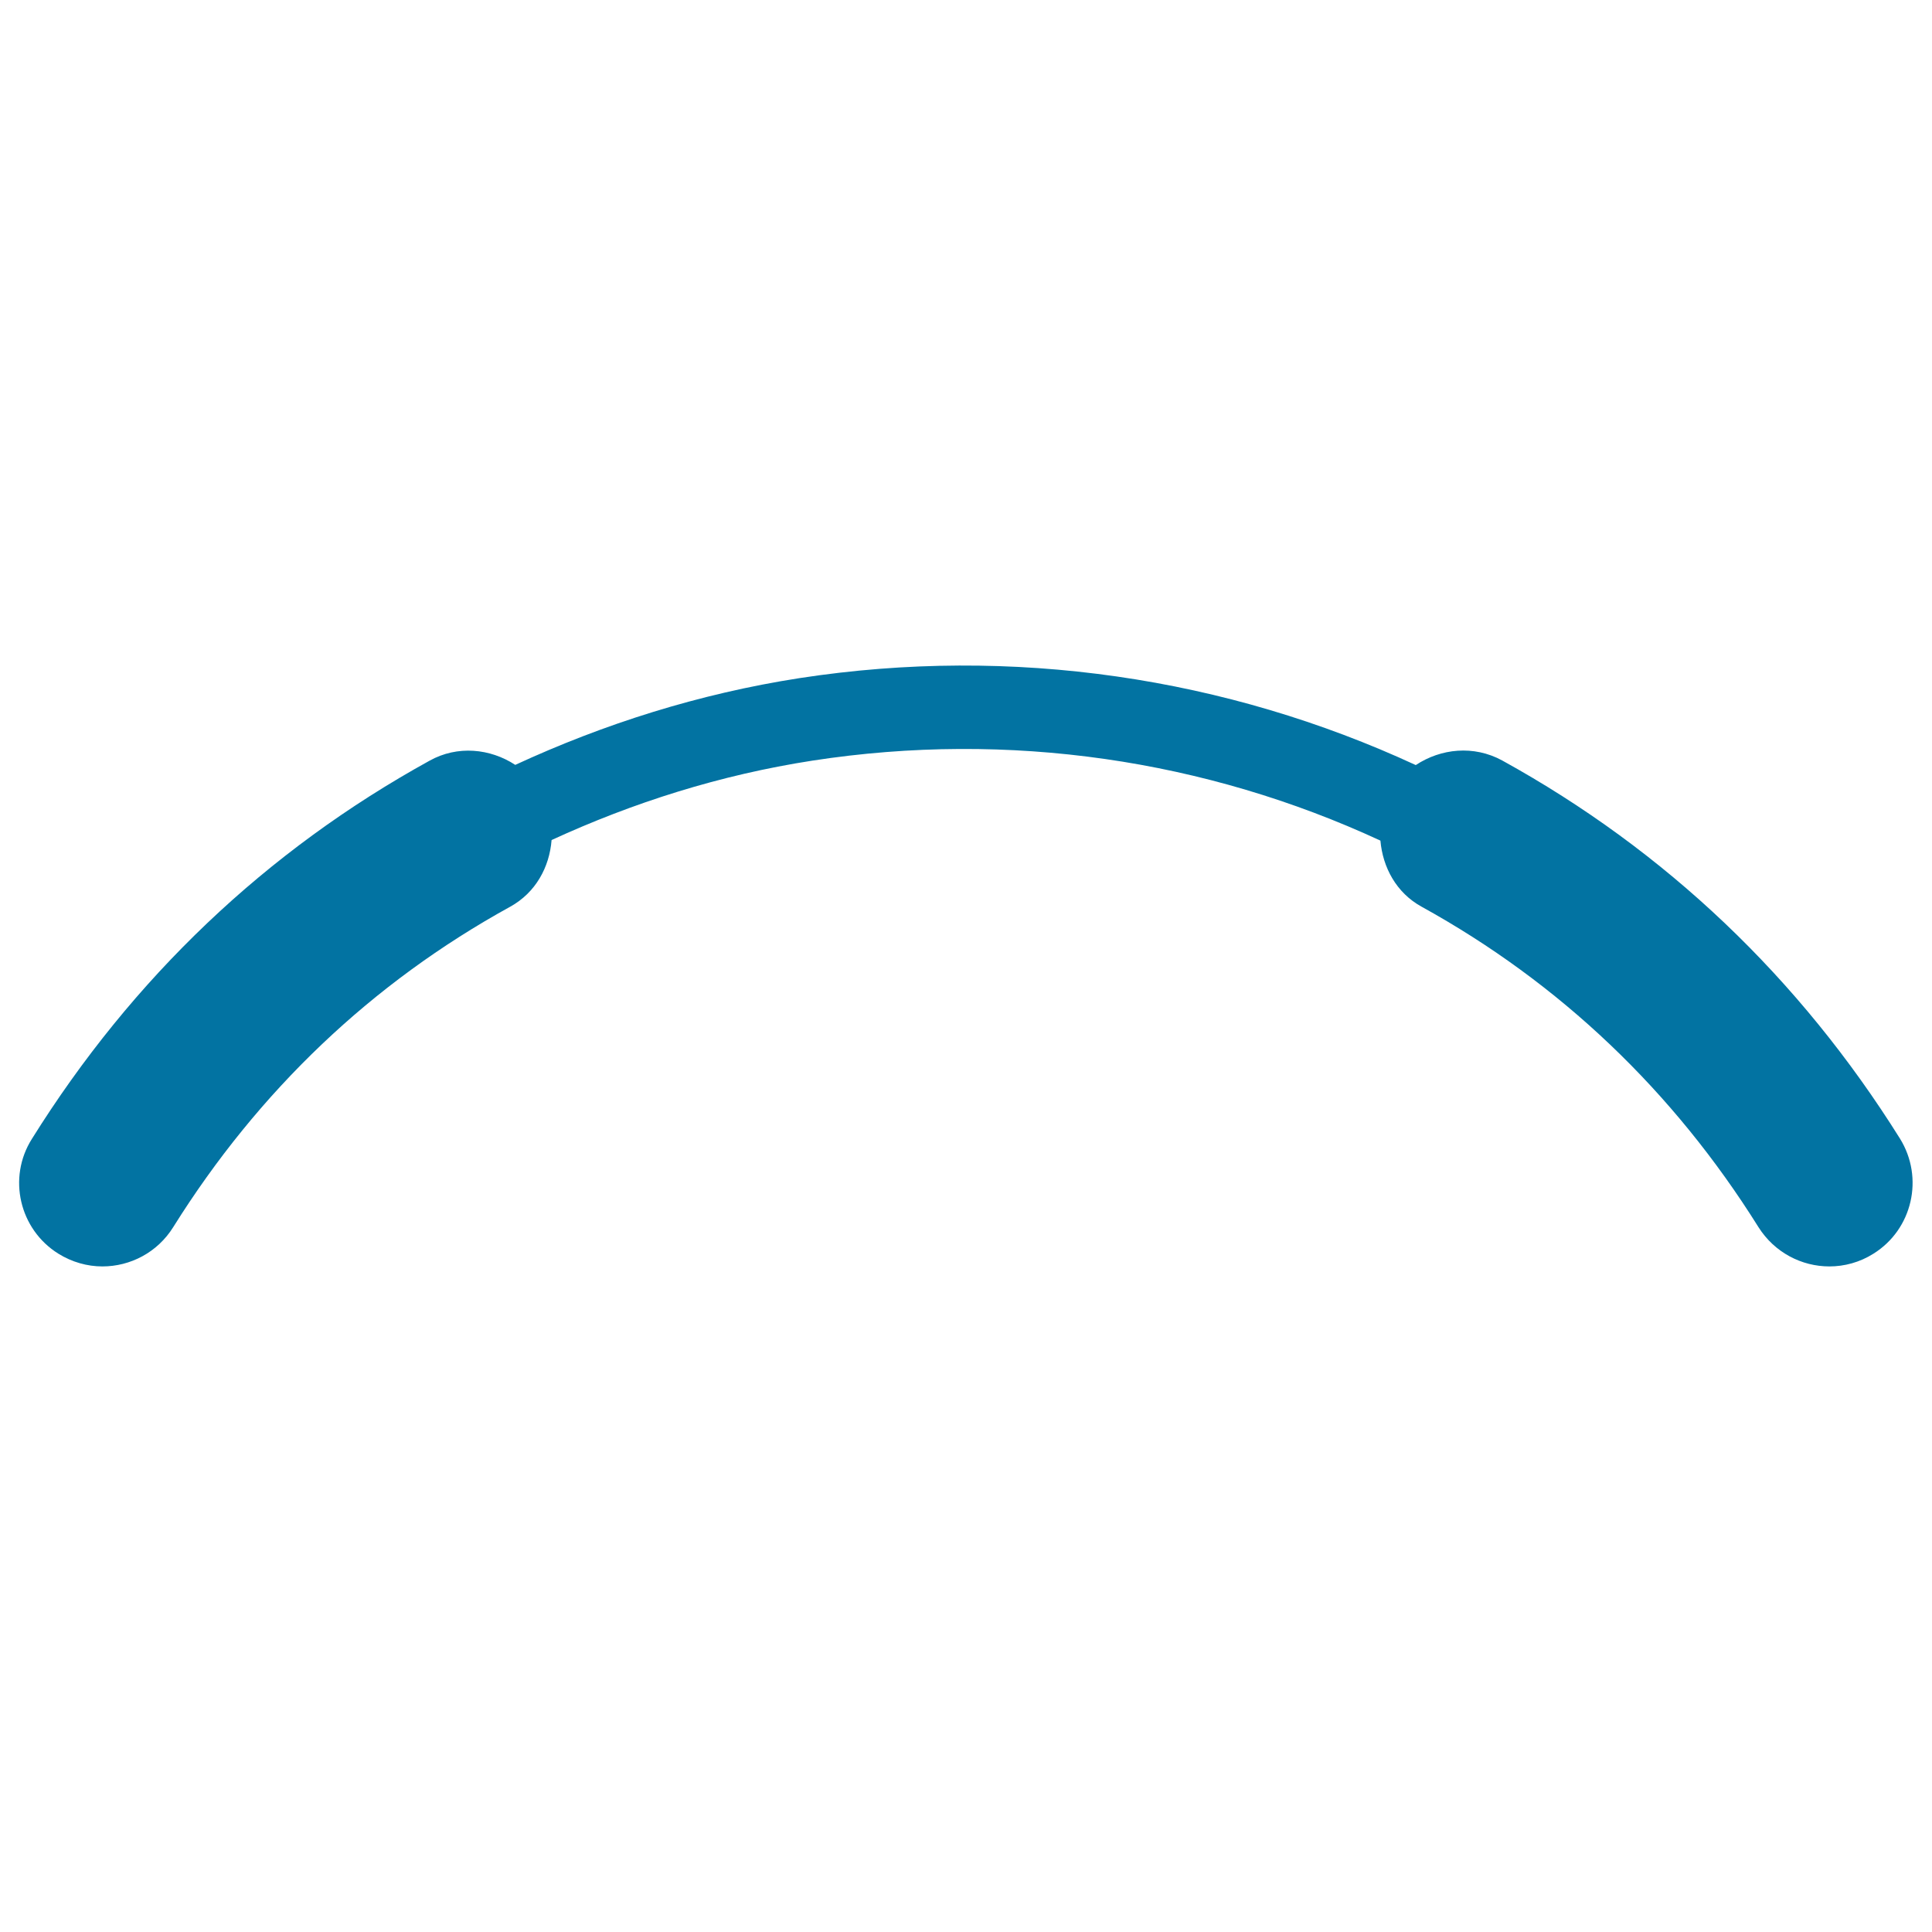
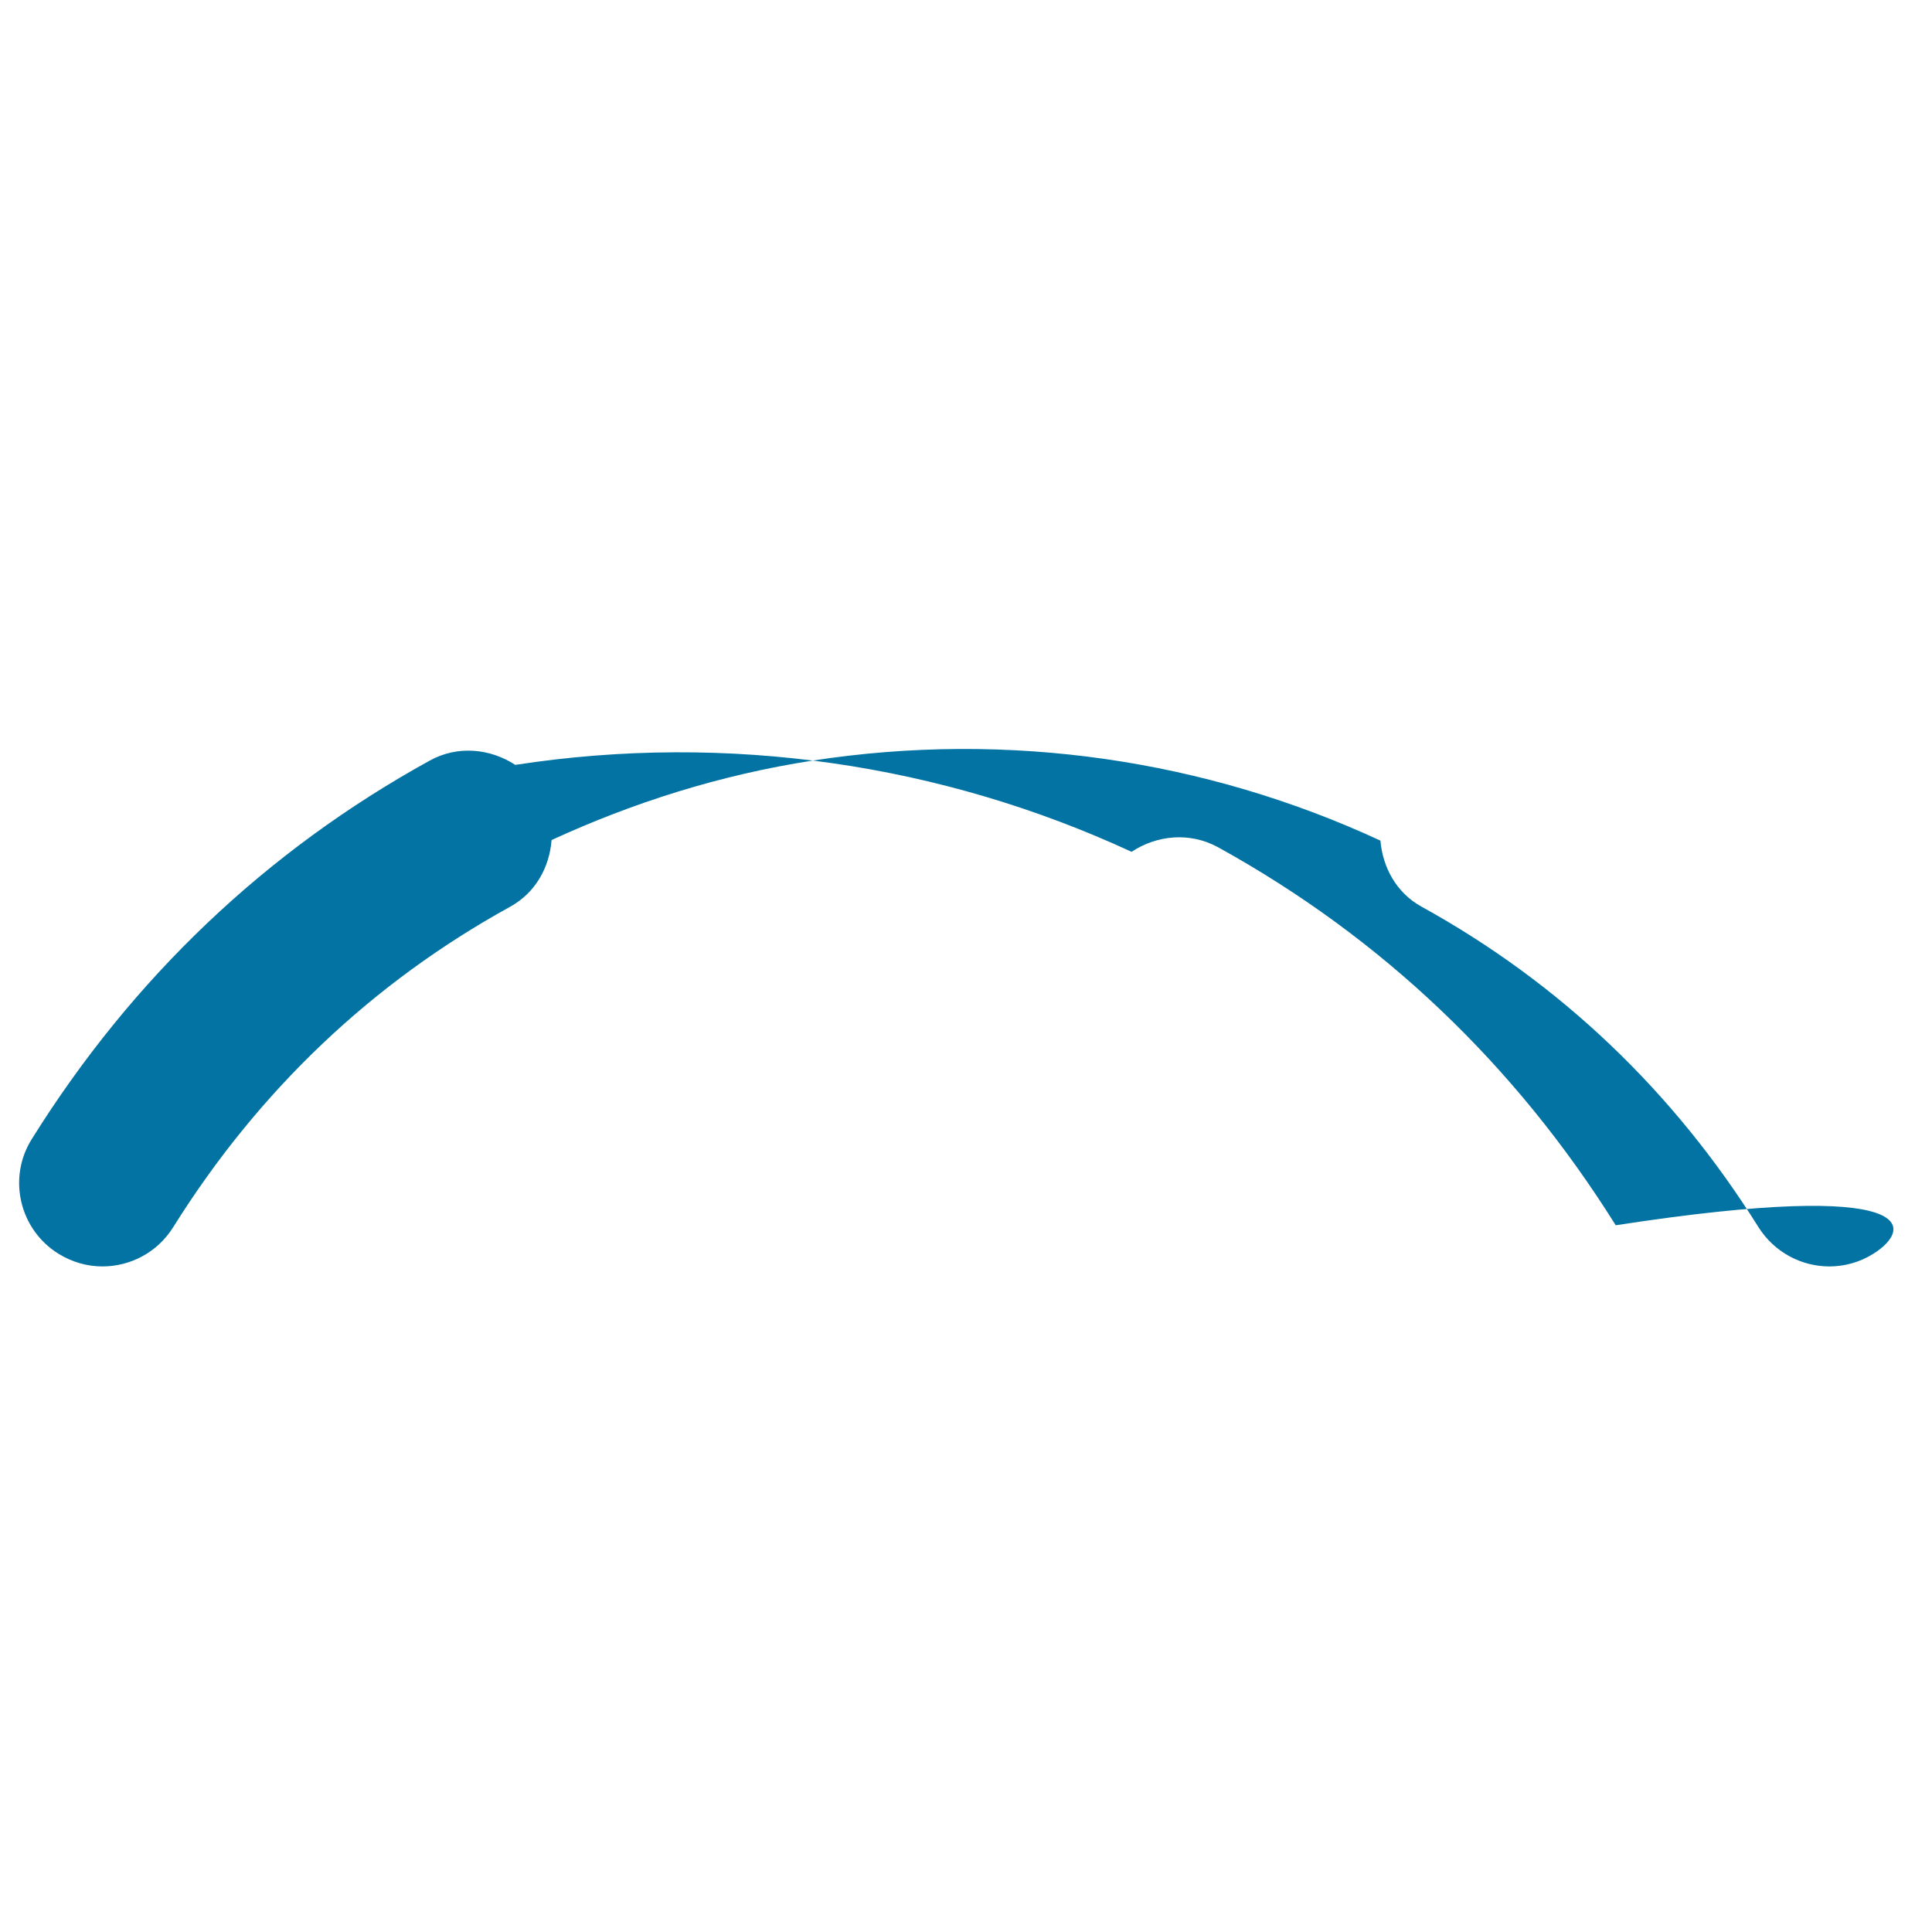
<svg xmlns="http://www.w3.org/2000/svg" viewBox="0 0 1000 1000" style="fill:#0273a2">
  <title>Curved Hyssop SVG icon</title>
  <g>
-     <path d="M969.7,648.9c-7.1,4.5-15.1,6.6-22.8,6.6c-14.4,0-28.4-7.2-36.7-20.3c-44.1-70.5-102.8-126.4-174.4-165.9c-13.1-7.2-20.1-20.4-21.3-34.2c-90.2-41.8-192.2-57.1-294-41.4c-47.8,7.4-92.8,21.7-135,41.1c-1.1,14-8.2,27.2-21.4,34.5c-71.6,39.4-130.3,95.3-174.4,165.8c-8.2,13.2-22.3,20.4-36.7,20.4c-7.8,0-15.7-2.2-22.8-6.6c-20.2-12.6-26.4-39.3-13.7-59.4c52-83.3,121.3-149.2,205.9-195.8c14.4-8,31.3-6.3,44.3,2.2c45.9-21.2,95-36.8,147.1-44.9c110.4-17,221.1-0.3,319,45c13-8.6,30-10.4,44.7-2.4c84.7,46.7,153.9,112.6,205.9,195.7C996,609.6,989.9,636.3,969.7,648.9z" />
+     <path d="M969.7,648.9c-7.1,4.5-15.1,6.6-22.8,6.6c-14.4,0-28.4-7.2-36.7-20.3c-44.1-70.5-102.8-126.4-174.4-165.9c-13.1-7.2-20.1-20.4-21.3-34.2c-90.2-41.8-192.2-57.1-294-41.4c-47.8,7.4-92.8,21.7-135,41.1c-1.1,14-8.2,27.2-21.4,34.5c-71.6,39.4-130.3,95.3-174.4,165.8c-8.2,13.2-22.3,20.4-36.7,20.4c-7.8,0-15.7-2.2-22.8-6.6c-20.2-12.6-26.4-39.3-13.7-59.4c52-83.3,121.3-149.2,205.9-195.8c14.4-8,31.3-6.3,44.3,2.2c110.4-17,221.1-0.3,319,45c13-8.6,30-10.4,44.7-2.4c84.7,46.7,153.9,112.6,205.9,195.7C996,609.6,989.9,636.3,969.7,648.9z" />
  </g>
</svg>